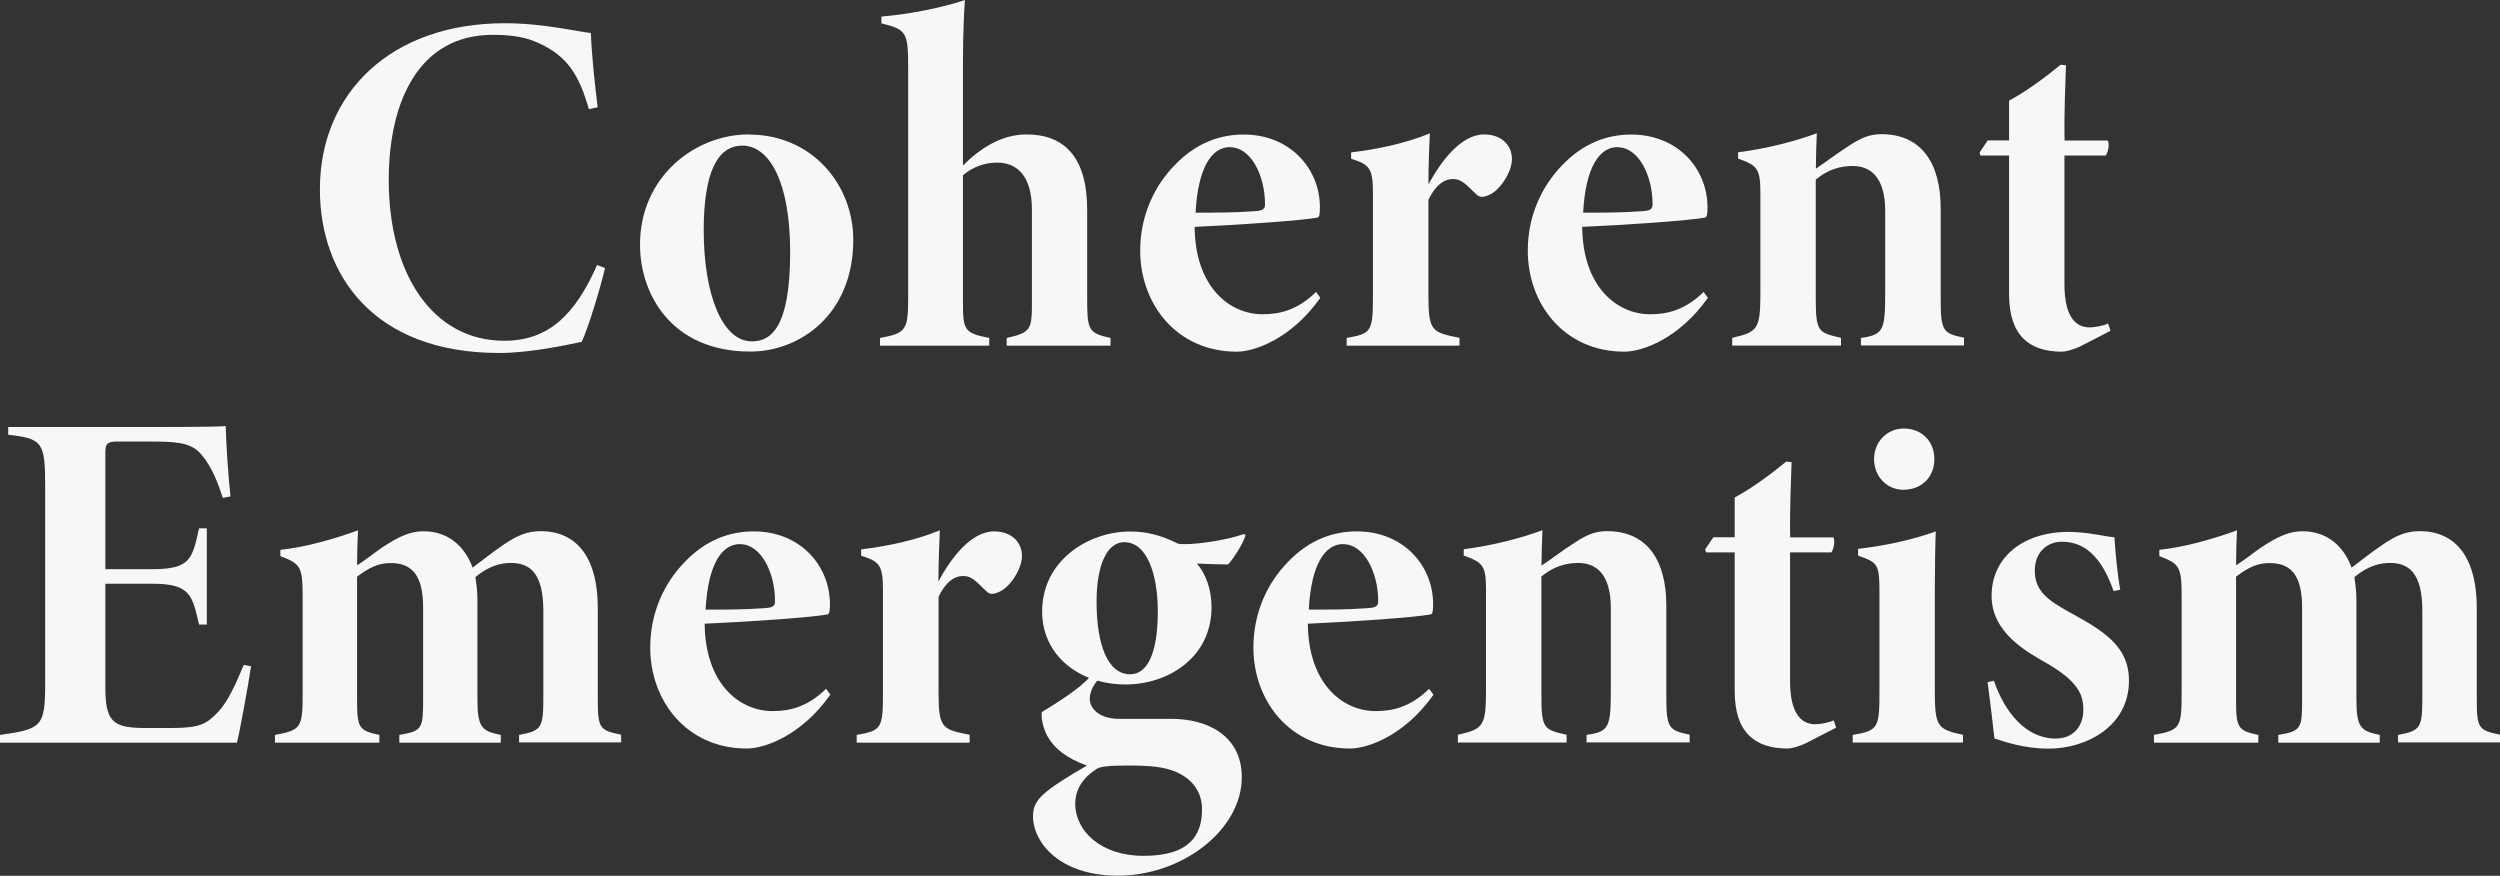
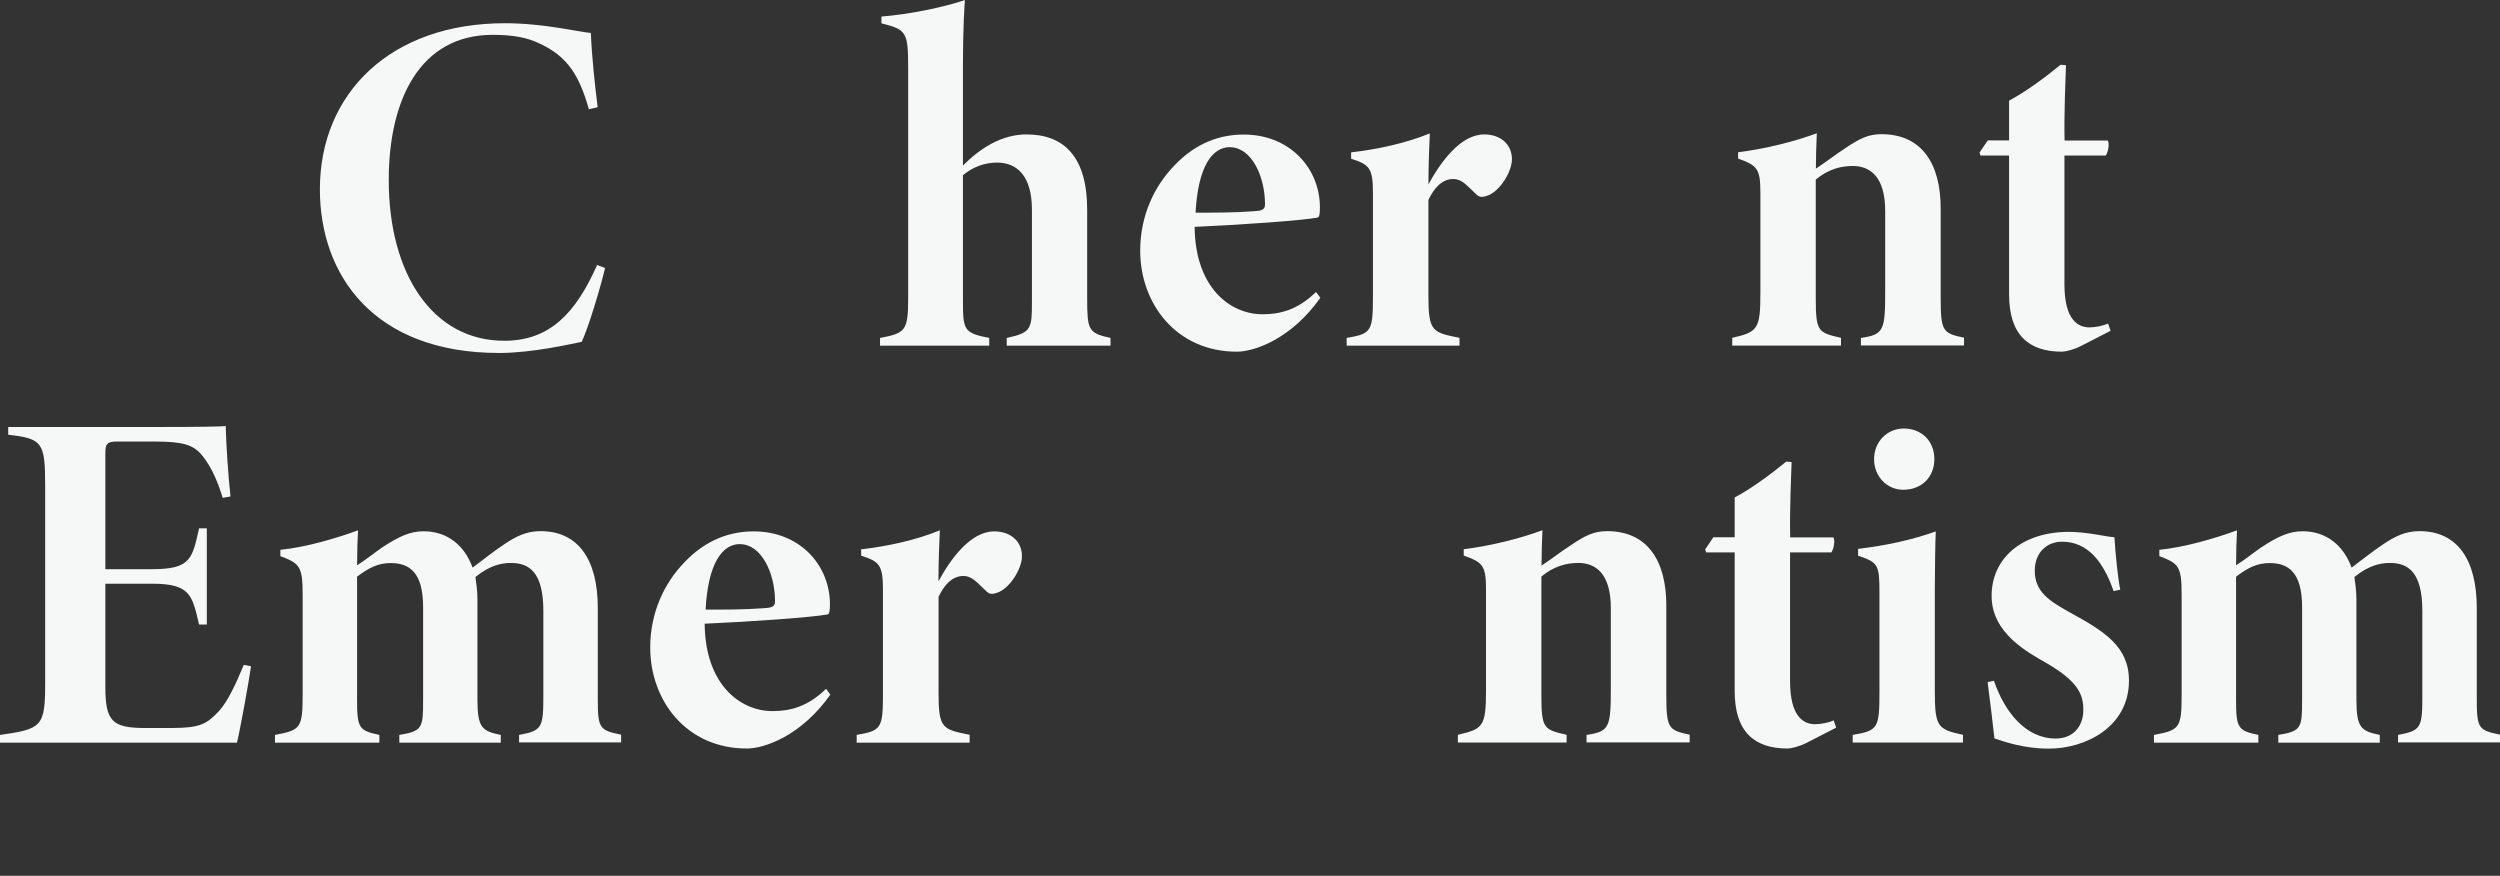
<svg xmlns="http://www.w3.org/2000/svg" id="Layer_2" viewBox="0 0 213.12 74.66">
  <rect x="0" y="0" width="213.12" height="74.66" fill="#333333" stroke="none" />
  <defs>
    <style>.cls-1{fill:#f6f7f7;}</style>
  </defs>
  <g id="Layer_2-2">
    <path class="cls-1" d="M51.58,22.85c-.41,1.74-1.41,5.05-1.99,6.29-1.04.21-4.26.95-7.04.95-10.72,0-15.28-6.67-15.28-13.95,0-8.2,6.04-14.16,15.77-14.16,3.31,0,6.33.75,7.33.83.08,2.11.37,4.64.58,6.33l-.75.17c-.83-2.94-1.86-4.51-4.18-5.59-1.12-.54-2.32-.75-4.02-.75-6.21,0-8.86,5.55-8.86,12.38,0,7.99,3.73,13.7,9.85,13.7,3.85,0,6.08-2.32,7.91-6.46l.66.25Z" />
-     <path class="cls-1" d="M63.84,11.47c5.38,0,8.9,4.26,8.9,8.98,0,6.33-4.51,9.52-8.78,9.52-6.71,0-9.4-4.88-9.4-9.11,0-5.8,4.68-9.4,9.27-9.4ZM63.26,12.42c-2.11,0-3.27,2.32-3.27,7.2,0,5.46,1.57,9.48,4.1,9.48,1.61,0,3.27-1.12,3.27-7.62,0-5.75-1.66-9.07-4.1-9.07Z" />
    <path class="cls-1" d="M85.82,29.47v-.66c2.11-.46,2.15-.75,2.15-3.15v-7.78c0-2.9-1.28-4.02-2.98-4.02-1.04,0-2.07.37-2.9,1.08v10.72c0,2.48.08,2.73,2.24,3.15v.66h-9.31v-.66c2.19-.41,2.4-.62,2.4-3.44V5.88c0-3.15-.12-3.35-2.28-3.89v-.58c2.28-.17,5.34-.79,7.12-1.41-.04.33-.17,2.57-.17,5.42v8.69c1.41-1.41,3.23-2.65,5.42-2.65,3.19,0,5.17,1.9,5.17,6.42v7.49c0,2.77.08,3.02,1.99,3.44v.66h-8.86Z" />
    <path class="cls-1" d="M112.56,25.38c-2.48,3.52-5.63,4.6-7.12,4.6-5.17,0-8.24-4.1-8.24-8.61,0-2.98,1.2-5.51,2.94-7.29,1.86-1.95,3.93-2.61,5.88-2.61,3.93,0,6.46,2.86,6.5,6.13,0,.66-.04.91-.21.95-1.33.25-6.58.62-10.47.79.04,5.09,2.94,7.45,5.8,7.45,1.49,0,2.98-.37,4.55-1.9l.37.5ZM104.86,12.54c-1.53,0-2.73,1.66-2.94,5.59,1.66,0,3.27,0,4.93-.12.62-.04.99-.08.99-.58,0-2.48-1.2-4.88-2.98-4.88Z" />
    <path class="cls-1" d="M124.4,29.47h-9.6v-.66c2.11-.37,2.24-.54,2.24-3.56v-8.82c0-2.15-.33-2.4-1.86-2.9v-.54c2.15-.25,4.6-.75,6.71-1.62-.04.66-.12,2.86-.12,4.35,1.04-1.9,2.73-4.26,4.76-4.26,1.37,0,2.36.83,2.36,2.11,0,1.12-1.08,2.77-2.07,3.1-.54.21-.75.12-1.04-.17-.75-.7-1.16-1.24-1.9-1.24-.62,0-1.41.33-2.11,1.78v8.2c0,3.02.33,3.1,2.65,3.56v.66Z" />
-     <path class="cls-1" d="M145.6,25.38c-2.48,3.52-5.63,4.6-7.12,4.6-5.17,0-8.24-4.1-8.24-8.61,0-2.98,1.2-5.51,2.94-7.29,1.86-1.95,3.93-2.61,5.88-2.61,3.93,0,6.46,2.86,6.5,6.13,0,.66-.04.91-.21.95-1.33.25-6.58.62-10.47.79.04,5.09,2.94,7.45,5.8,7.45,1.49,0,2.98-.37,4.55-1.9l.37.5ZM137.9,12.54c-1.53,0-2.73,1.66-2.94,5.59,1.66,0,3.27,0,4.93-.12.62-.04.99-.08.99-.58,0-2.48-1.2-4.88-2.98-4.88Z" />
    <path class="cls-1" d="M158.64,29.47v-.66c1.99-.29,2.07-.66,2.07-4.14v-6.67c0-2.98-1.32-3.85-2.77-3.85-1.04,0-2.11.29-3.15,1.16v10.1c0,2.9.21,2.94,2.15,3.39v.66h-9.27v-.66c2.15-.5,2.4-.7,2.4-3.81v-8.57c0-2.07-.29-2.32-1.9-2.9v-.54c2.36-.29,4.93-.95,6.71-1.62-.04.99-.08,2.03-.08,3.02.99-.66,1.66-1.2,2.44-1.7,1.28-.87,2.03-1.24,3.15-1.24,3.48,0,5.05,2.57,5.05,6.33v7.58c0,2.9.17,3.06,1.99,3.44v.66h-8.78Z" />
    <path class="cls-1" d="M177.35,29.52c-.58.29-1.28.46-1.57.46-2.82,0-4.51-1.41-4.51-4.88v-11.84h-2.44l-.08-.25.7-1.04h1.82v-3.39c1.41-.75,3.15-2.03,4.39-3.06l.46.04c-.04,1.24-.17,4.1-.12,6.42h3.68c.17.25.04.99-.17,1.28h-3.52v10.97c0,3.06,1.16,3.68,2.15,3.68.41,0,1.12-.12,1.57-.33l.21.62-2.57,1.32Z" />
    <path class="cls-1" d="M21.4,56.81c-.21,1.45-.95,5.51-1.2,6.5H0v-.66c3.56-.5,3.85-.7,3.85-4.39v-16.81c0-3.73-.21-4.06-3.15-4.39v-.66h12.54c4.06,0,5.67-.04,6-.08.04,1.57.21,4.22.41,6l-.66.12c-.33-1.04-.87-2.57-1.78-3.64-.75-.91-1.66-1.16-4.1-1.16h-3.1c-.87,0-1.03.17-1.03.99v9.89h4.02c3.27,0,3.39-.91,3.97-3.48h.66v8.2h-.66c-.58-2.44-.7-3.48-3.97-3.48h-4.02v8.82c0,2.9.62,3.44,3.19,3.48h2.44c2.44,0,3.02-.33,4.06-1.45.75-.83,1.41-2.24,2.11-3.93l.62.12Z" />
    <path class="cls-1" d="M44.25,63.31v-.66c1.99-.37,2.07-.62,2.07-3.44v-7.12c0-3.31-1.2-4.1-2.77-4.1-.79,0-1.82.21-3.02,1.2.08.58.17,1.2.17,1.95v8.45c0,2.44.37,2.73,1.99,3.06v.66h-8.65v-.66c1.99-.33,2.03-.58,2.03-3.06v-7.82c0-2.98-1.16-3.77-2.77-3.77-1.03,0-1.82.37-2.86,1.16v10.43c0,2.44.12,2.69,1.9,3.06v.66h-8.9v-.66c2.19-.41,2.36-.58,2.36-3.44v-8.53c0-2.4-.25-2.65-1.9-3.27v-.54c2.15-.21,4.8-.99,6.62-1.66-.04.62-.08,1.99-.08,2.98.79-.5,1.37-.99,2.15-1.53,1.45-.95,2.4-1.37,3.52-1.37,2.03,0,3.48,1.2,4.18,3.1.87-.66,1.7-1.32,2.69-1.99.99-.66,1.86-1.12,3.1-1.12,3.23,0,4.88,2.44,4.88,6.54v7.7c0,2.57.12,2.73,1.99,3.11v.66h-8.69Z" />
    <path class="cls-1" d="M70.79,59.21c-2.48,3.52-5.63,4.6-7.12,4.6-5.17,0-8.24-4.1-8.24-8.61,0-2.98,1.2-5.51,2.94-7.29,1.86-1.95,3.93-2.61,5.88-2.61,3.93,0,6.46,2.86,6.5,6.13,0,.66-.04.91-.21.95-1.32.25-6.58.62-10.47.79.04,5.09,2.94,7.45,5.8,7.45,1.49,0,2.98-.37,4.55-1.9l.37.5ZM63.09,46.38c-1.53,0-2.73,1.66-2.94,5.59,1.66,0,3.27,0,4.93-.12.62-.04.99-.08.99-.58,0-2.48-1.2-4.88-2.98-4.88Z" />
    <path class="cls-1" d="M82.63,63.31h-9.6v-.66c2.11-.37,2.24-.54,2.24-3.56v-8.82c0-2.15-.33-2.4-1.86-2.9v-.54c2.15-.25,4.59-.75,6.71-1.62-.04.66-.12,2.86-.12,4.35,1.03-1.9,2.73-4.26,4.76-4.26,1.37,0,2.36.83,2.36,2.11,0,1.12-1.08,2.77-2.07,3.1-.54.21-.75.12-1.03-.17-.75-.7-1.16-1.24-1.9-1.24-.62,0-1.41.33-2.11,1.78v8.2c0,3.02.33,3.1,2.65,3.56v.66Z" />
-     <path class="cls-1" d="M93.6,57.97c-.58.62-.7,1.28-.7,1.61,0,.7.66,1.7,2.53,1.7h4.43c3.1,0,6,1.45,6,4.97,0,4.51-5.09,8.4-10.56,8.4-4.97,0-7.24-2.82-7.24-5.09,0-.87.37-1.45,1.2-2.11.7-.58,1.78-1.24,3.4-2.19-1.78-.62-2.77-1.49-3.31-2.4-.37-.62-.62-1.57-.54-2.15,1.12-.7,3.27-1.99,4.14-3.06l.66.33ZM95.96,58.35c-4.02,0-7.12-2.53-7.12-6.21,0-4.43,4.02-6.83,7.49-6.83,1.45,0,2.69.33,4.1,1.04.99.17,4.02-.25,5.63-.83l.12.12c-.25.83-1.16,2.15-1.49,2.48-.58,0-1.99-.04-2.65-.08.79.95,1.24,2.24,1.24,3.73,0,4.31-3.73,6.58-7.33,6.58ZM96.21,65.26c-1.66,0-2.4.08-2.73.29-1.16.75-1.82,1.74-1.82,2.98,0,2.24,2.11,4.43,5.84,4.43,3.97,0,4.97-1.82,4.97-3.97,0-1.7-1.08-2.73-2.32-3.23-.95-.37-1.99-.5-3.93-.5ZM95.84,46.22c-1.45,0-2.36,1.9-2.36,5.09,0,3.64.95,6.17,2.86,6.17,1.45,0,2.36-1.74,2.36-5.34,0-3.27-.95-5.92-2.86-5.92Z" />
-     <path class="cls-1" d="M122.21,59.21c-2.48,3.52-5.63,4.6-7.12,4.6-5.17,0-8.24-4.1-8.24-8.61,0-2.98,1.2-5.51,2.94-7.29,1.86-1.95,3.93-2.61,5.88-2.61,3.93,0,6.46,2.86,6.5,6.13,0,.66-.04.91-.21.95-1.32.25-6.58.62-10.47.79.04,5.09,2.94,7.45,5.79,7.45,1.49,0,2.98-.37,4.55-1.9l.37.5ZM114.51,46.38c-1.53,0-2.73,1.66-2.94,5.59,1.66,0,3.27,0,4.93-.12.62-.04.99-.08.99-.58,0-2.48-1.2-4.88-2.98-4.88Z" />
    <path class="cls-1" d="M135.25,63.31v-.66c1.99-.29,2.07-.66,2.07-4.14v-6.67c0-2.98-1.32-3.85-2.77-3.85-1.04,0-2.11.29-3.15,1.16v10.1c0,2.9.21,2.94,2.15,3.39v.66h-9.27v-.66c2.15-.5,2.4-.7,2.4-3.81v-8.57c0-2.07-.29-2.32-1.9-2.9v-.54c2.36-.29,4.93-.95,6.71-1.62-.04.99-.08,2.03-.08,3.02.99-.66,1.66-1.2,2.44-1.7,1.28-.87,2.03-1.24,3.15-1.24,3.48,0,5.05,2.57,5.05,6.33v7.58c0,2.9.17,3.06,1.99,3.44v.66h-8.78Z" />
    <path class="cls-1" d="M153.96,63.35c-.58.29-1.28.46-1.57.46-2.82,0-4.51-1.41-4.51-4.88v-11.84h-2.44l-.08-.25.7-1.04h1.82v-3.39c1.41-.75,3.15-2.03,4.39-3.06l.46.04c-.04,1.24-.17,4.1-.12,6.42h3.68c.17.25.04.99-.17,1.28h-3.52v10.97c0,3.06,1.16,3.68,2.15,3.68.41,0,1.12-.12,1.57-.33l.21.62-2.57,1.32Z" />
    <path class="cls-1" d="M157.94,63.31v-.66c2.19-.37,2.28-.58,2.28-3.77v-8.36c0-2.4-.12-2.57-1.82-3.15v-.58c2.44-.29,4.68-.79,6.62-1.49-.04.87-.08,3.23-.08,4.84v8.73c0,3.06.21,3.31,2.4,3.77v.66h-9.4ZM162.24,41.75c-1.37,0-2.48-1.12-2.48-2.61s1.12-2.61,2.53-2.61c1.53,0,2.61,1.08,2.61,2.61s-1.08,2.61-2.65,2.61Z" />
    <path class="cls-1" d="M180.17,50.36c-.83-2.36-2.11-4.18-4.39-4.18-1.24,0-2.32.87-2.32,2.48,0,1.78,1.24,2.57,2.94,3.52,2.94,1.61,5.09,2.9,5.09,5.84,0,3.97-3.73,5.8-6.83,5.8-2.11,0-3.77-.58-4.64-.87-.08-.83-.37-3.19-.58-4.8l.54-.12c.91,2.69,2.73,4.93,5.26,4.93,1.49,0,2.36-1.03,2.36-2.44,0-1.28-.41-2.4-3.1-3.97-1.66-.95-4.72-2.57-4.72-5.75s2.53-5.42,6.5-5.46c1.7,0,3.19.41,3.97.46.08,1.41.33,3.73.5,4.47l-.58.12Z" />
    <path class="cls-1" d="M204.43,63.31v-.66c1.99-.37,2.07-.62,2.07-3.44v-7.12c0-3.31-1.2-4.1-2.77-4.1-.79,0-1.82.21-3.02,1.2.08.58.17,1.2.17,1.95v8.45c0,2.44.37,2.73,1.99,3.06v.66h-8.65v-.66c1.99-.33,2.03-.58,2.03-3.06v-7.82c0-2.98-1.16-3.77-2.77-3.77-1.04,0-1.82.37-2.86,1.16v10.43c0,2.44.12,2.69,1.9,3.06v.66h-8.9v-.66c2.19-.41,2.36-.58,2.36-3.44v-8.53c0-2.4-.25-2.65-1.9-3.27v-.54c2.15-.21,4.8-.99,6.62-1.66-.04.62-.08,1.99-.08,2.98.79-.5,1.37-.99,2.15-1.53,1.45-.95,2.4-1.37,3.52-1.37,2.03,0,3.48,1.2,4.18,3.1.87-.66,1.7-1.32,2.69-1.99.99-.66,1.86-1.12,3.1-1.12,3.23,0,4.88,2.44,4.88,6.54v7.7c0,2.57.12,2.73,1.99,3.11v.66h-8.69Z" />
  </g>
</svg>